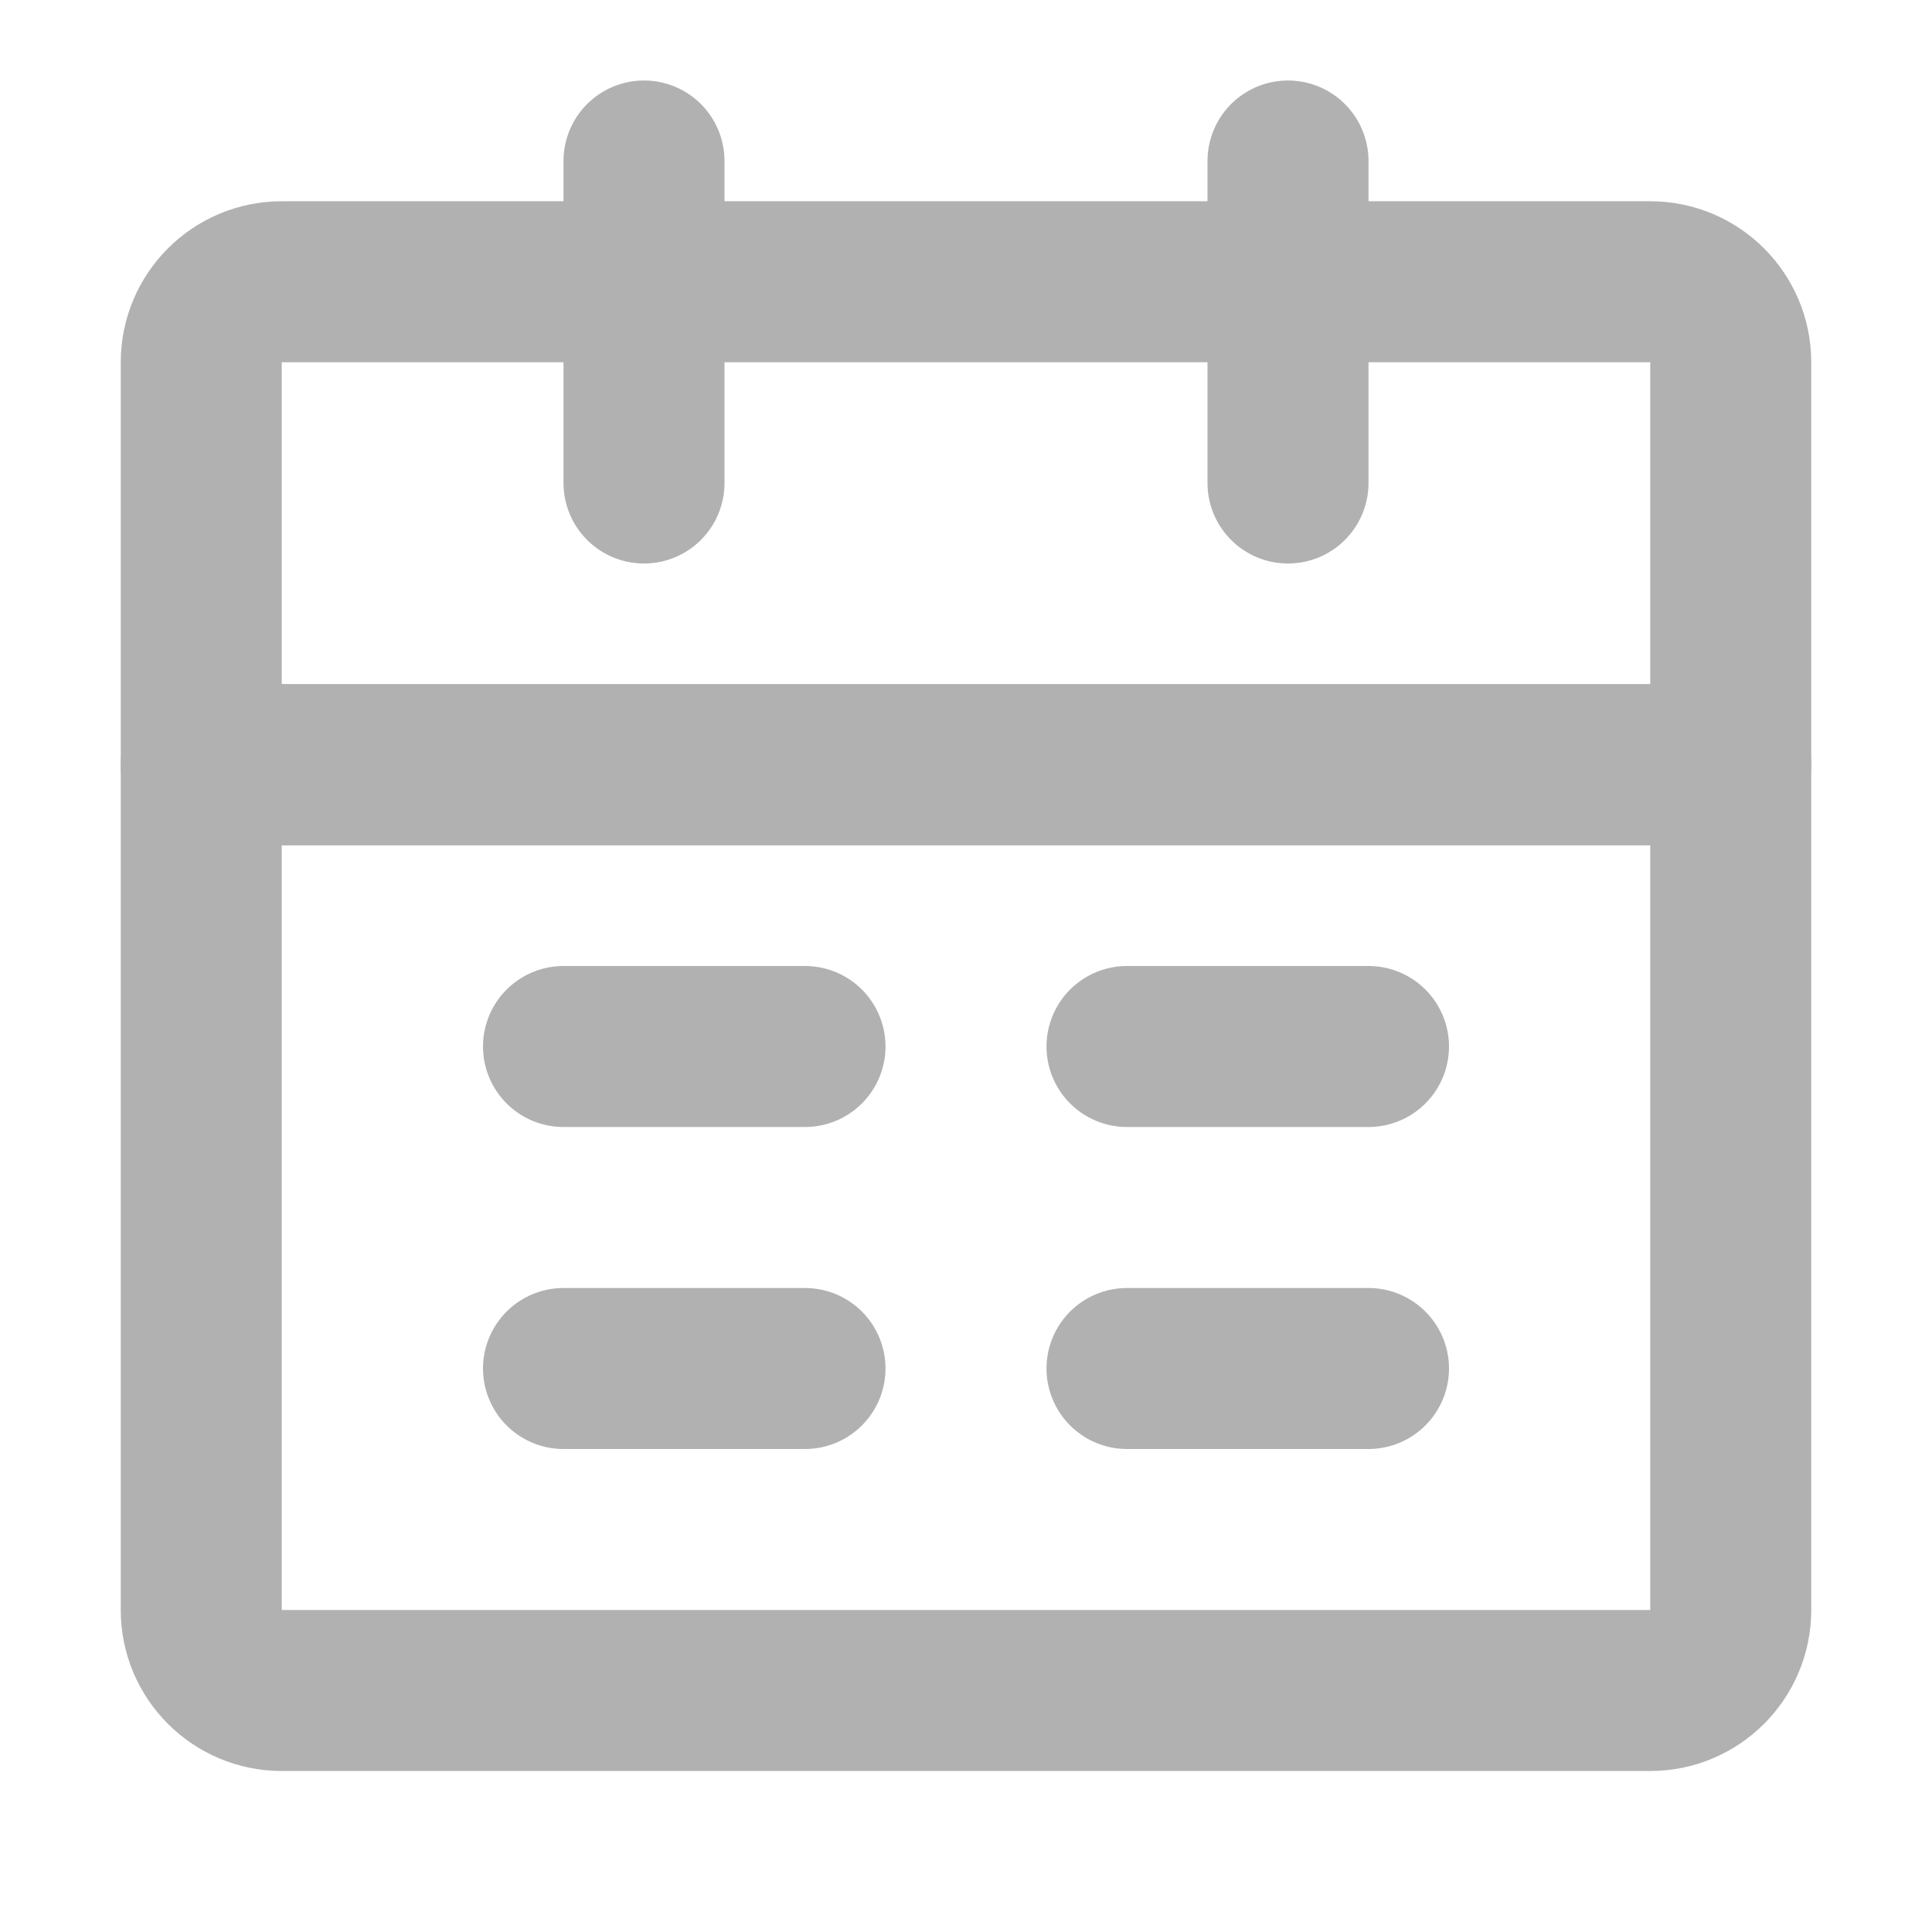
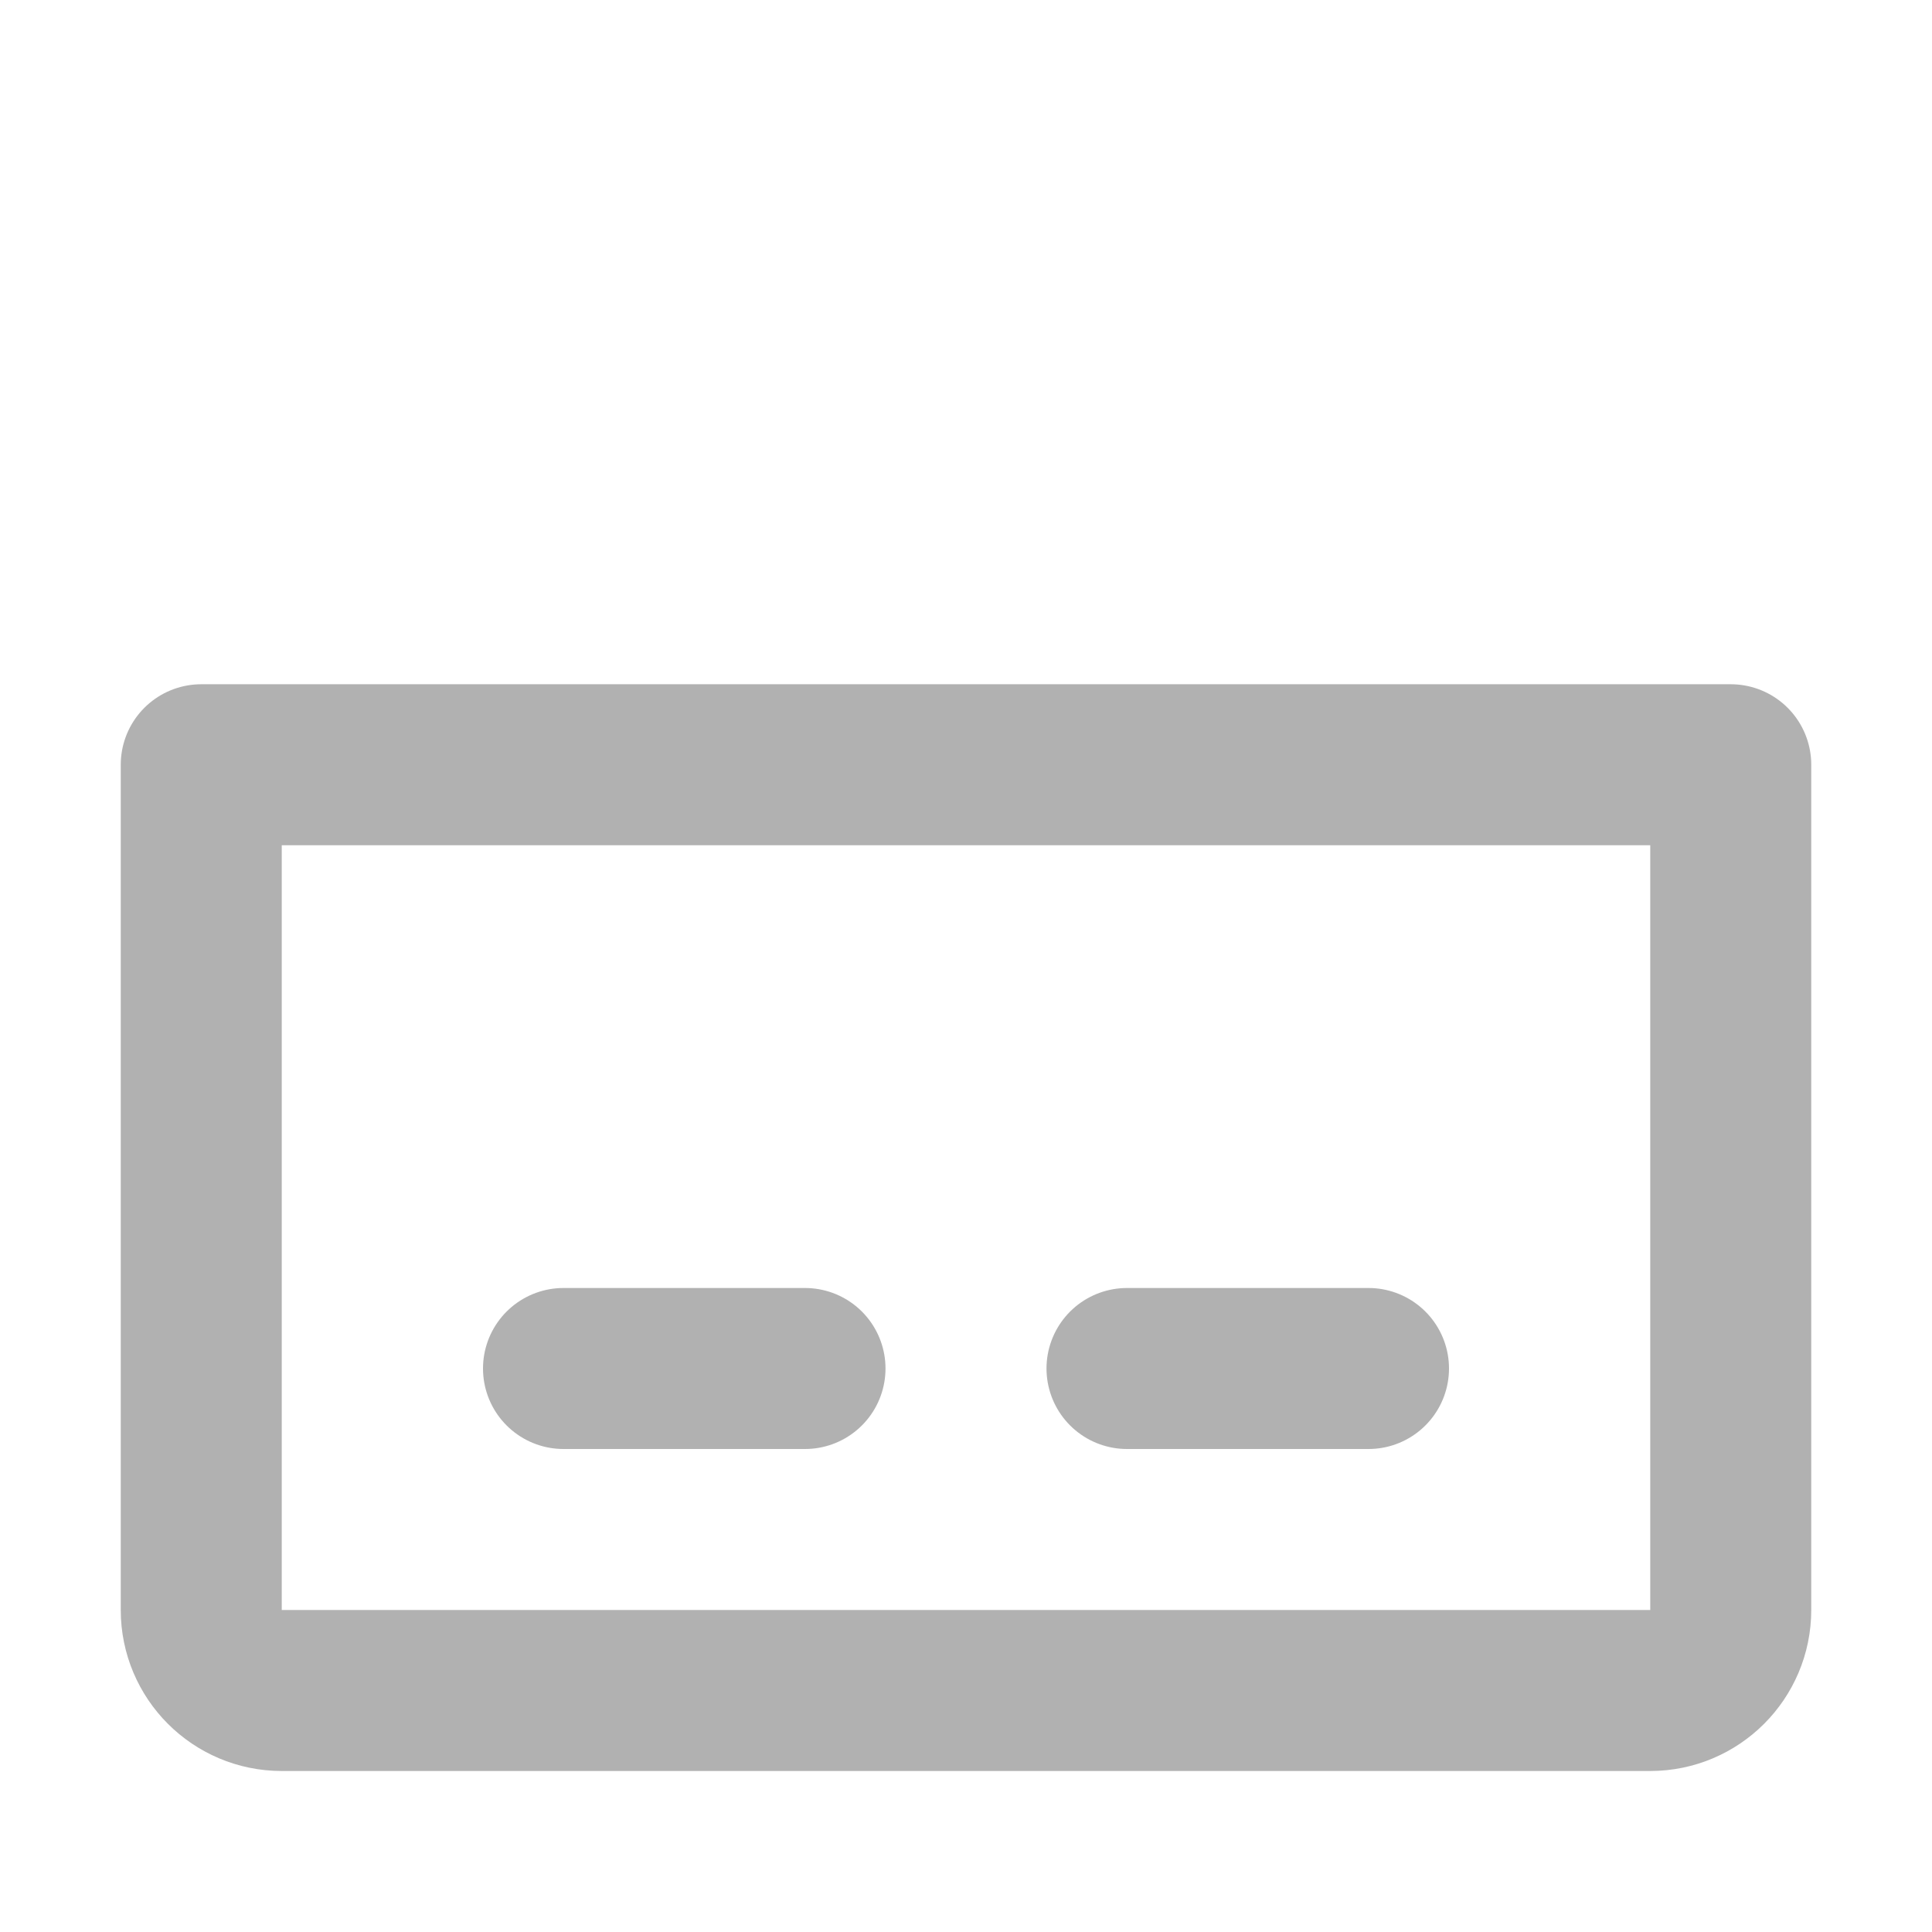
<svg xmlns="http://www.w3.org/2000/svg" width="24" height="24" viewBox="0 0 24 24" fill="none">
  <g id="Calendar (æ¥å)">
    <path id="Vector" d="M2.5 9.5H21.5V20C21.5 20.552 21.052 21 20.5 21H3.5C2.948 21 2.5 20.552 2.5 20V9.5Z" stroke="#B1B1B1" stroke-width="2" stroke-linejoin="round" />
-     <path id="Vector_2" d="M2.5 4.5C2.5 3.948 2.948 3.5 3.5 3.5H20.5C21.052 3.5 21.5 3.948 21.5 4.5V9.5H2.5V4.5Z" stroke="#B1B1B1" stroke-width="2" stroke-linejoin="round" />
-     <path id="Vector_3" d="M8 2V6" stroke="#B1B1B1" stroke-width="2" stroke-linecap="round" stroke-linejoin="round" />
-     <path id="Vector_4" d="M16 2V6" stroke="#B1B1B1" stroke-width="2" stroke-linecap="round" stroke-linejoin="round" />
    <path id="Vector_5" d="M14 17H17" stroke="#B1B1B1" stroke-width="2" stroke-linecap="round" stroke-linejoin="round" />
    <path id="Vector_6" d="M7 17H10" stroke="#B1B1B1" stroke-width="2" stroke-linecap="round" stroke-linejoin="round" />
-     <path id="Vector_7" d="M14 13H17" stroke="#B1B1B1" stroke-width="2" stroke-linecap="round" stroke-linejoin="round" />
-     <path id="Vector_8" d="M7 13H10" stroke="#B1B1B1" stroke-width="2" stroke-linecap="round" stroke-linejoin="round" />
  </g>
</svg>